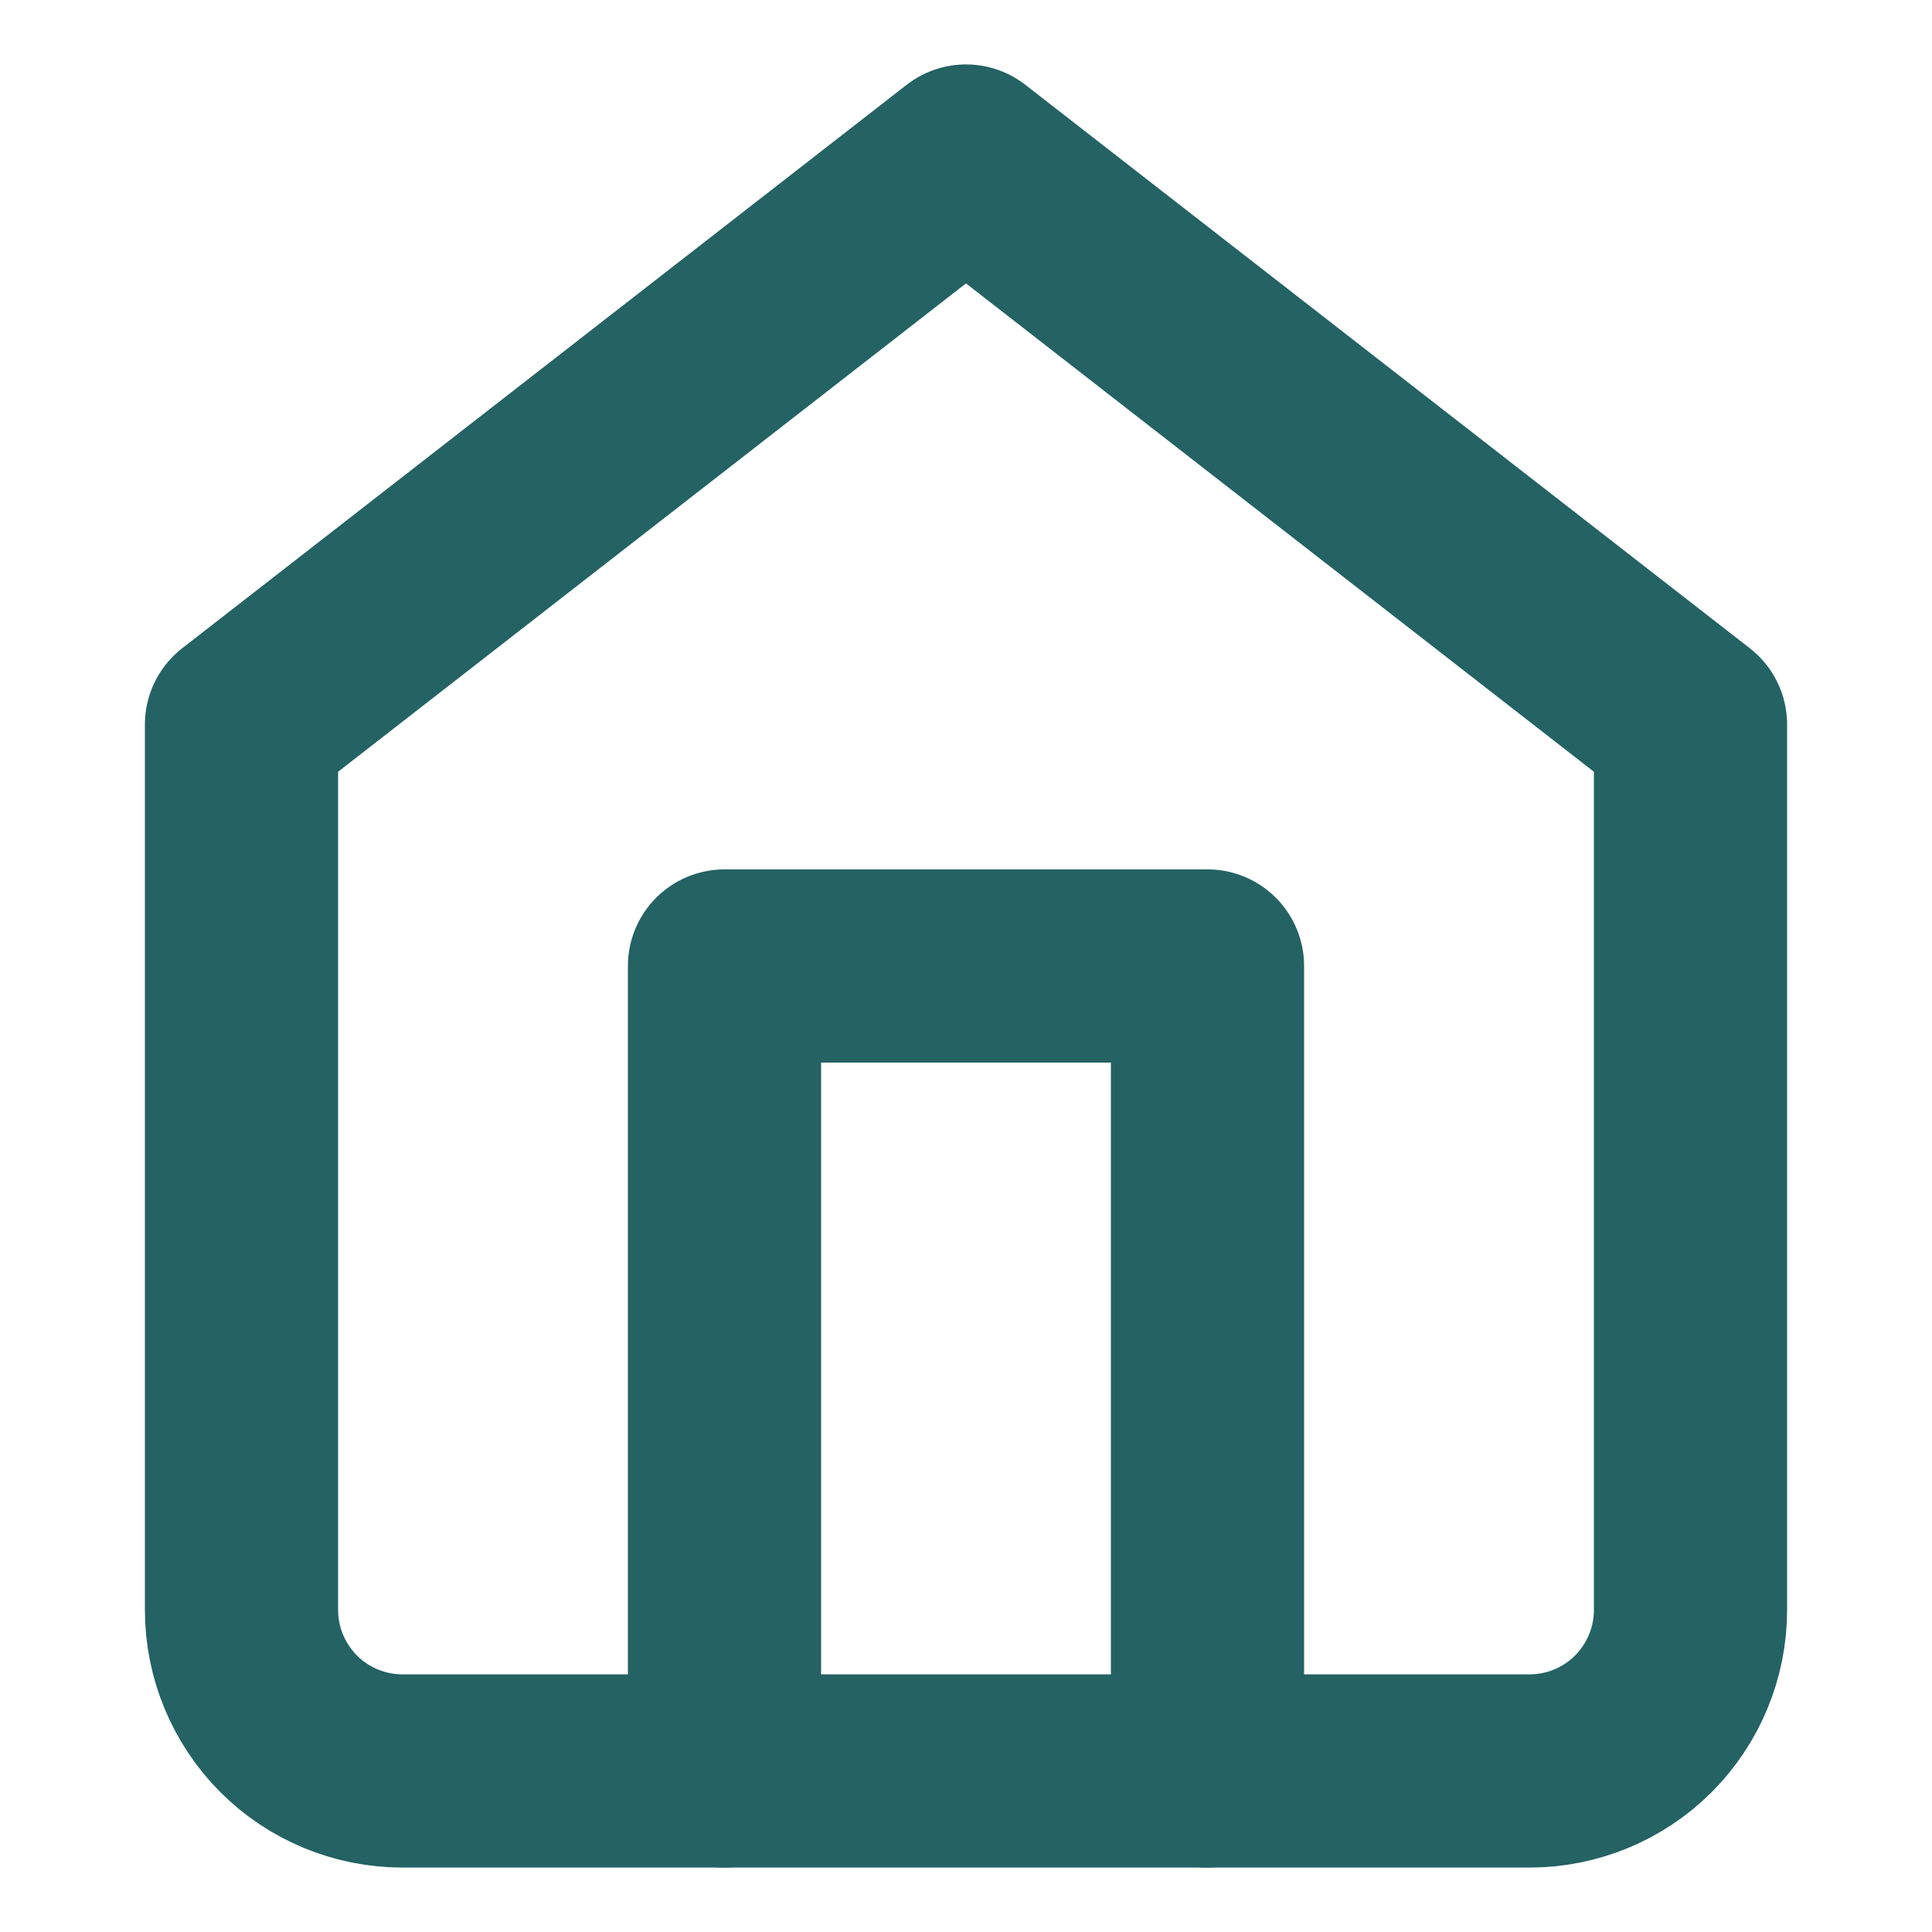
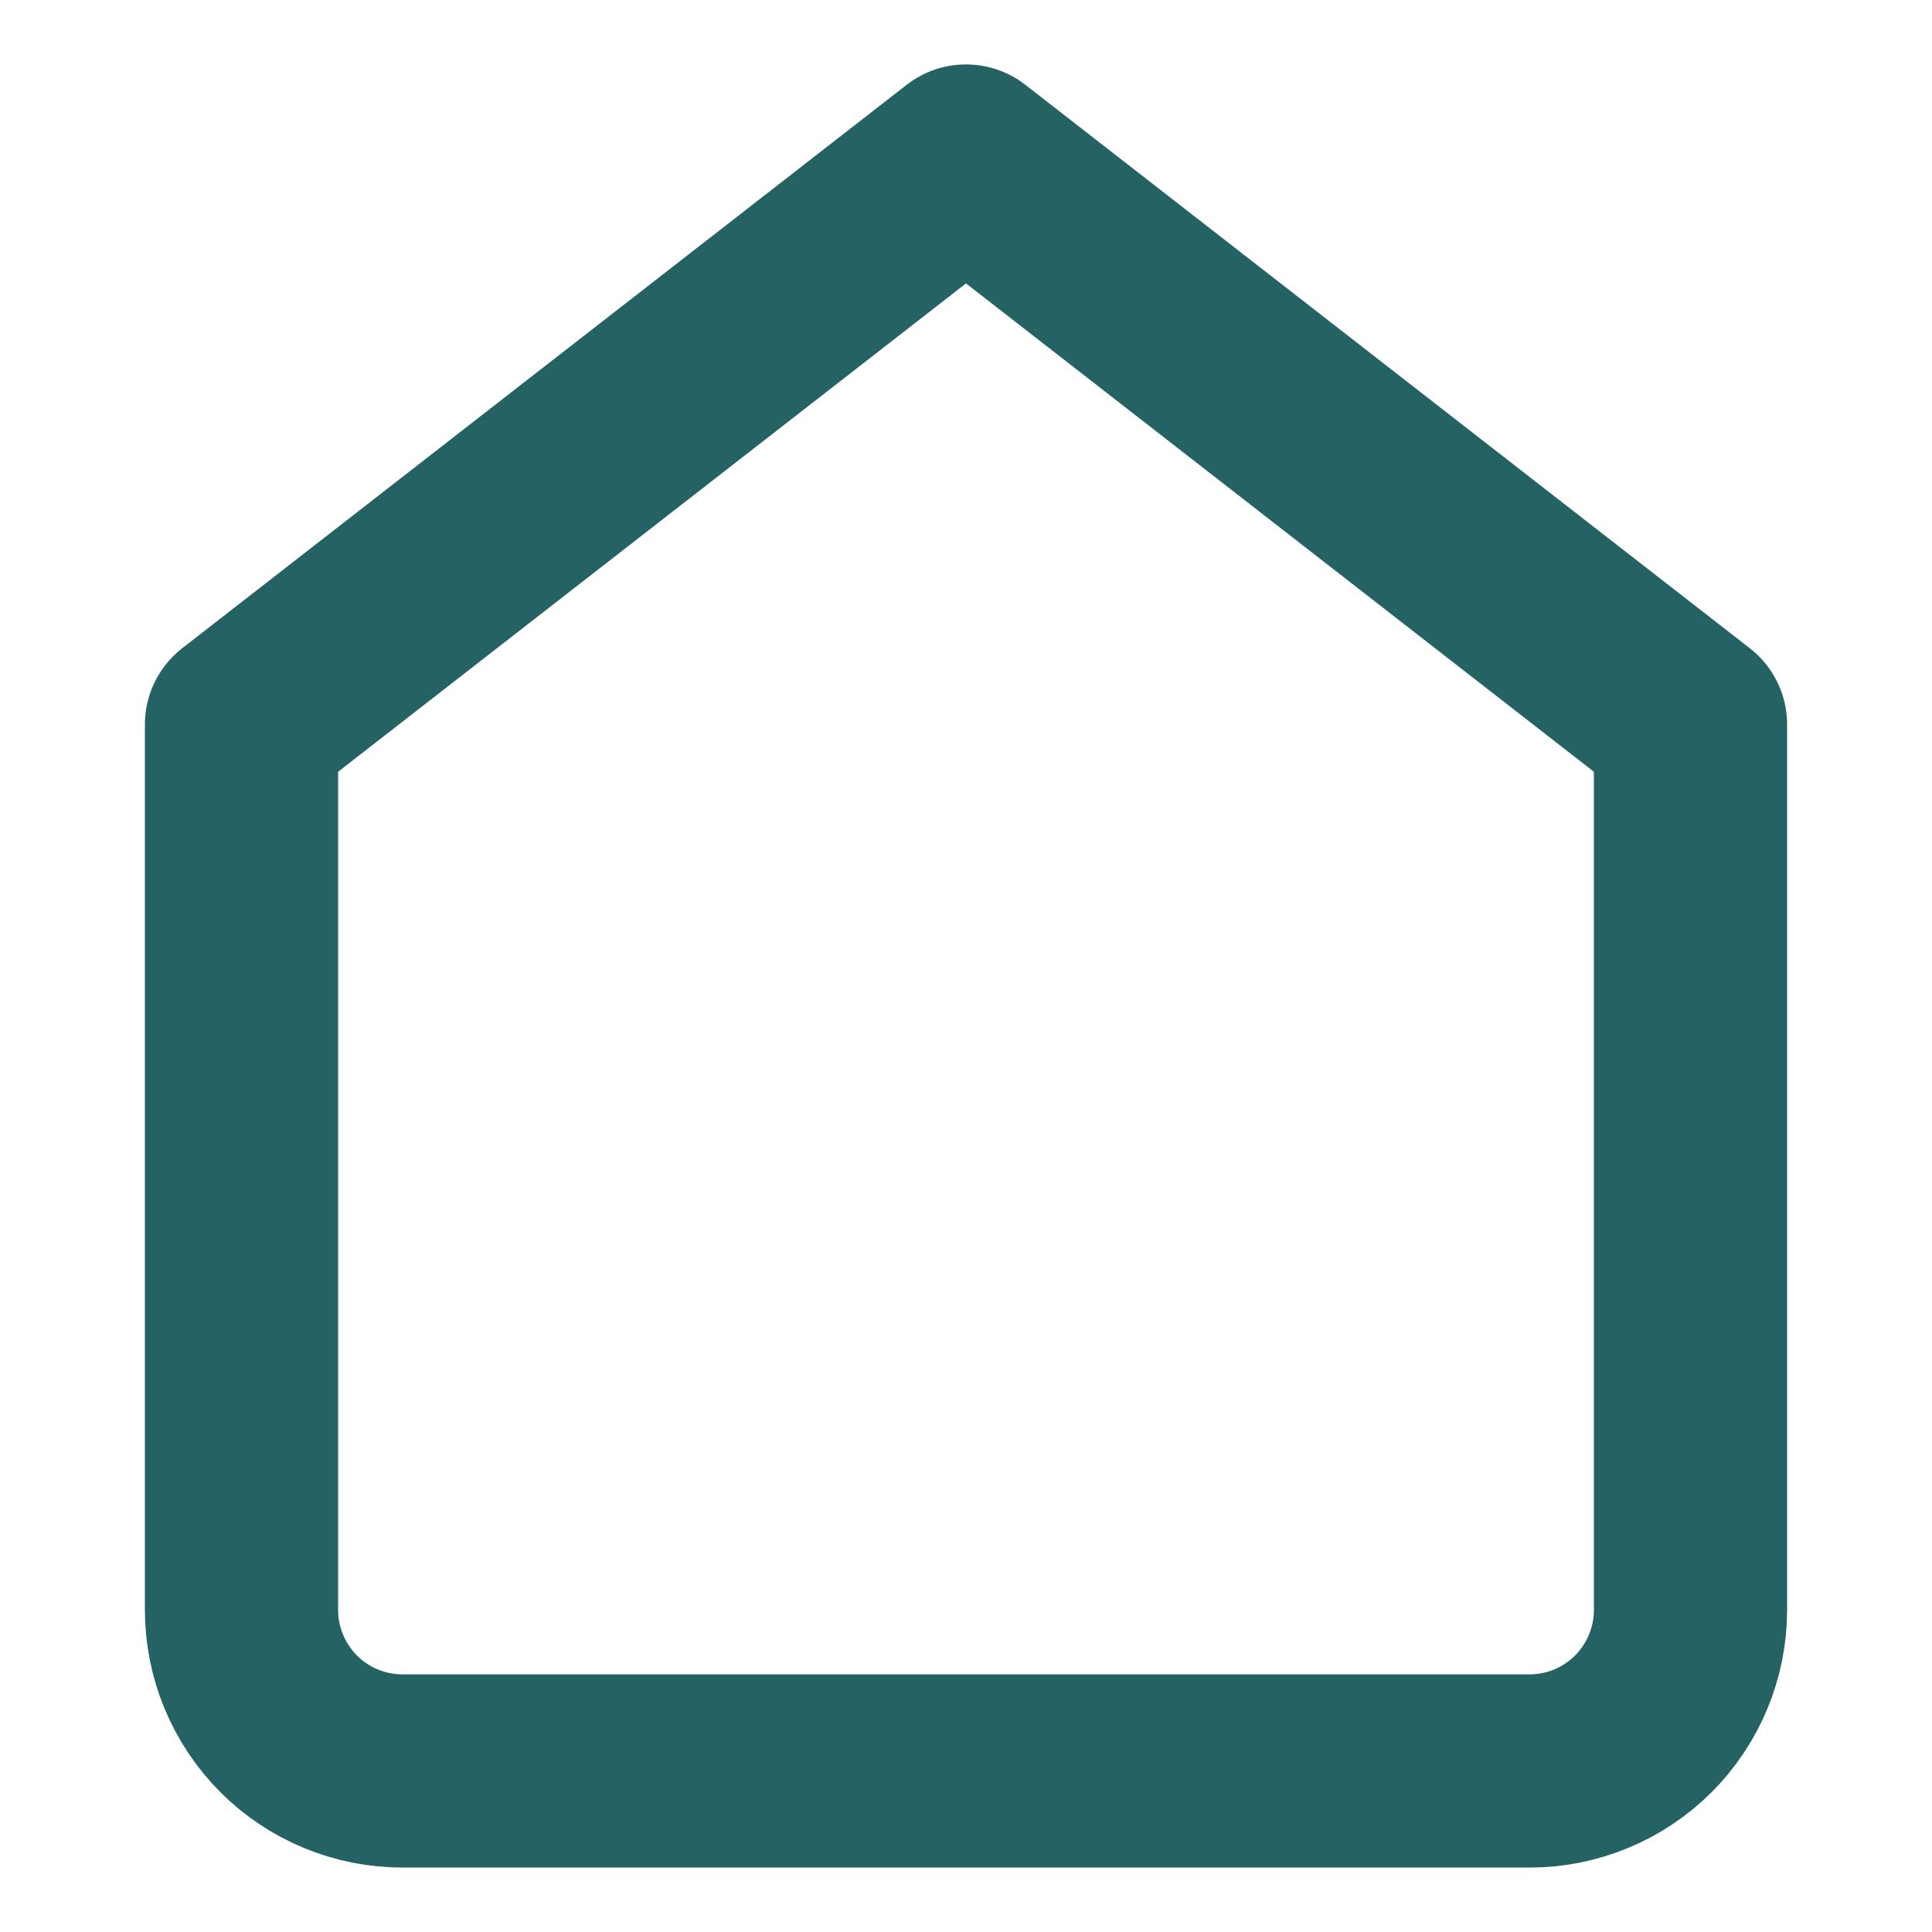
<svg xmlns="http://www.w3.org/2000/svg" width="30" height="30" viewBox="0 0 20 20" fill="none">
  <path d="M2.5 7.5L10 1.667L17.5 7.5V16.666C17.5 17.108 17.324 17.532 17.012 17.845C16.699 18.158 16.275 18.333 15.833 18.333H4.167C3.725 18.333 3.301 18.158 2.988 17.845C2.676 17.532 2.5 17.108 2.5 16.666V7.5Z" stroke="#246264" stroke-width="2" stroke-linecap="round" stroke-linejoin="round" />
-   <path d="M7.5 18.333V10H12.5V18.333" stroke="#246264" stroke-width="2" stroke-linecap="round" stroke-linejoin="round" />
</svg>